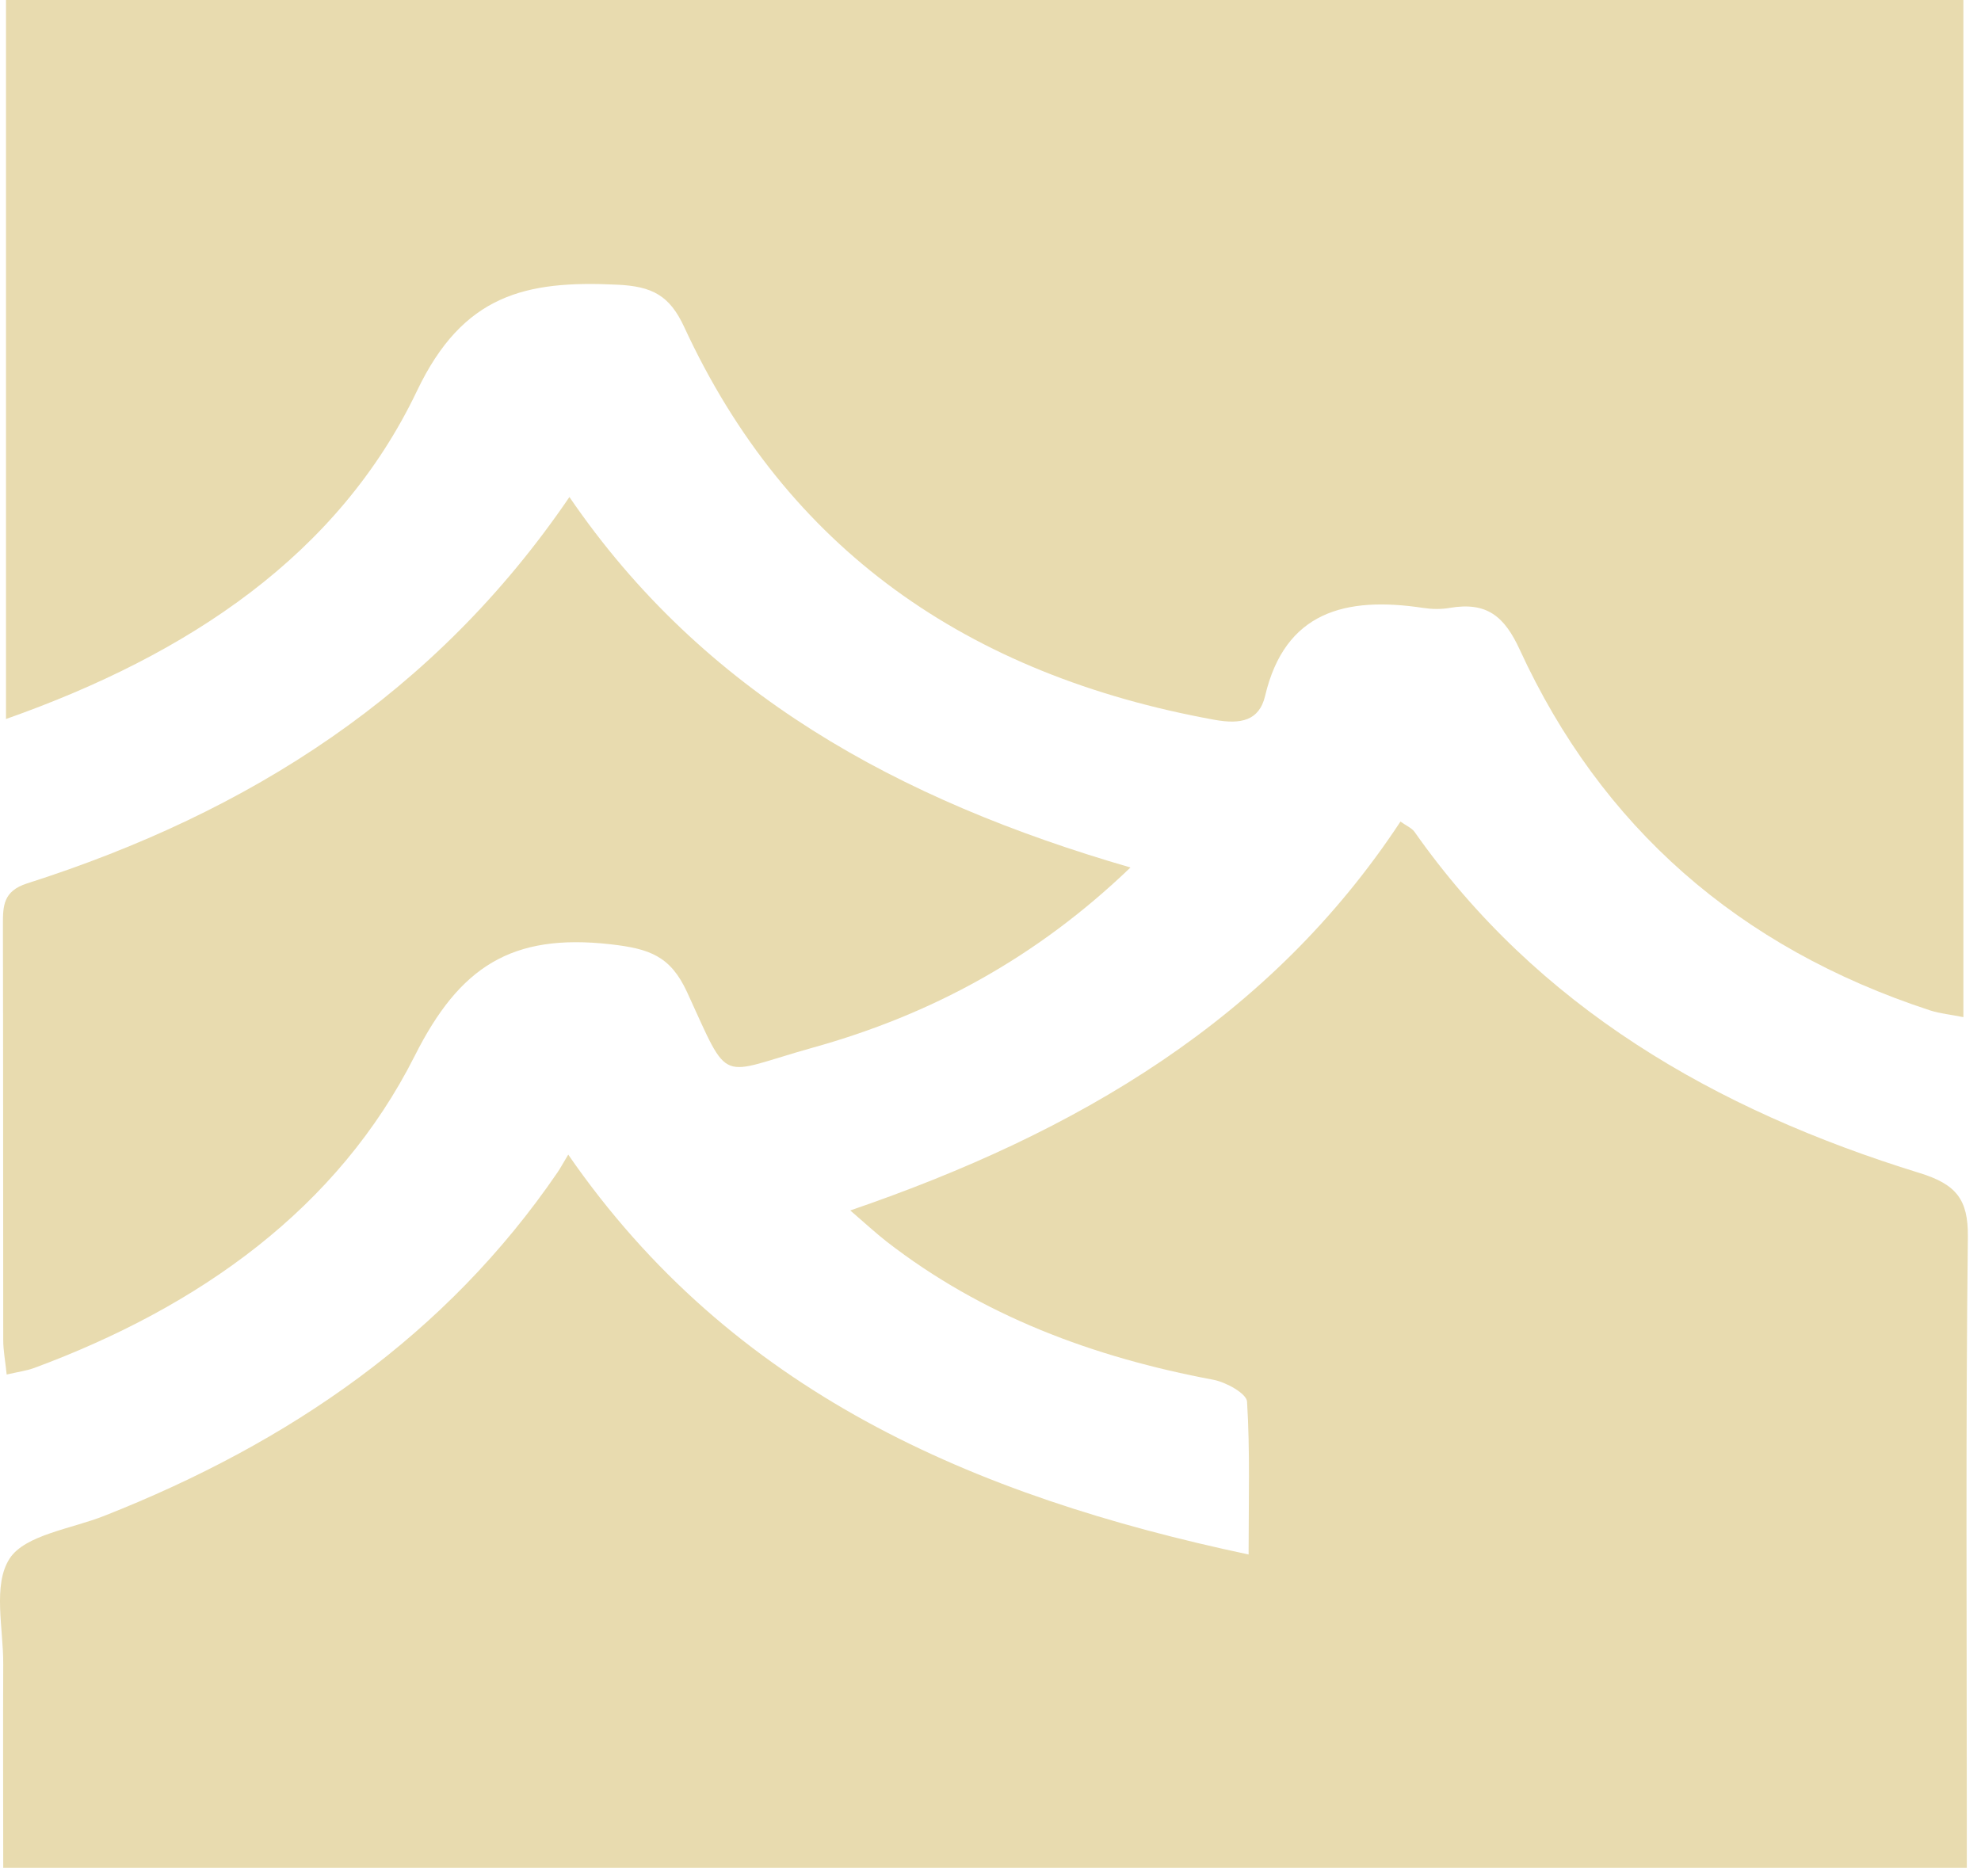
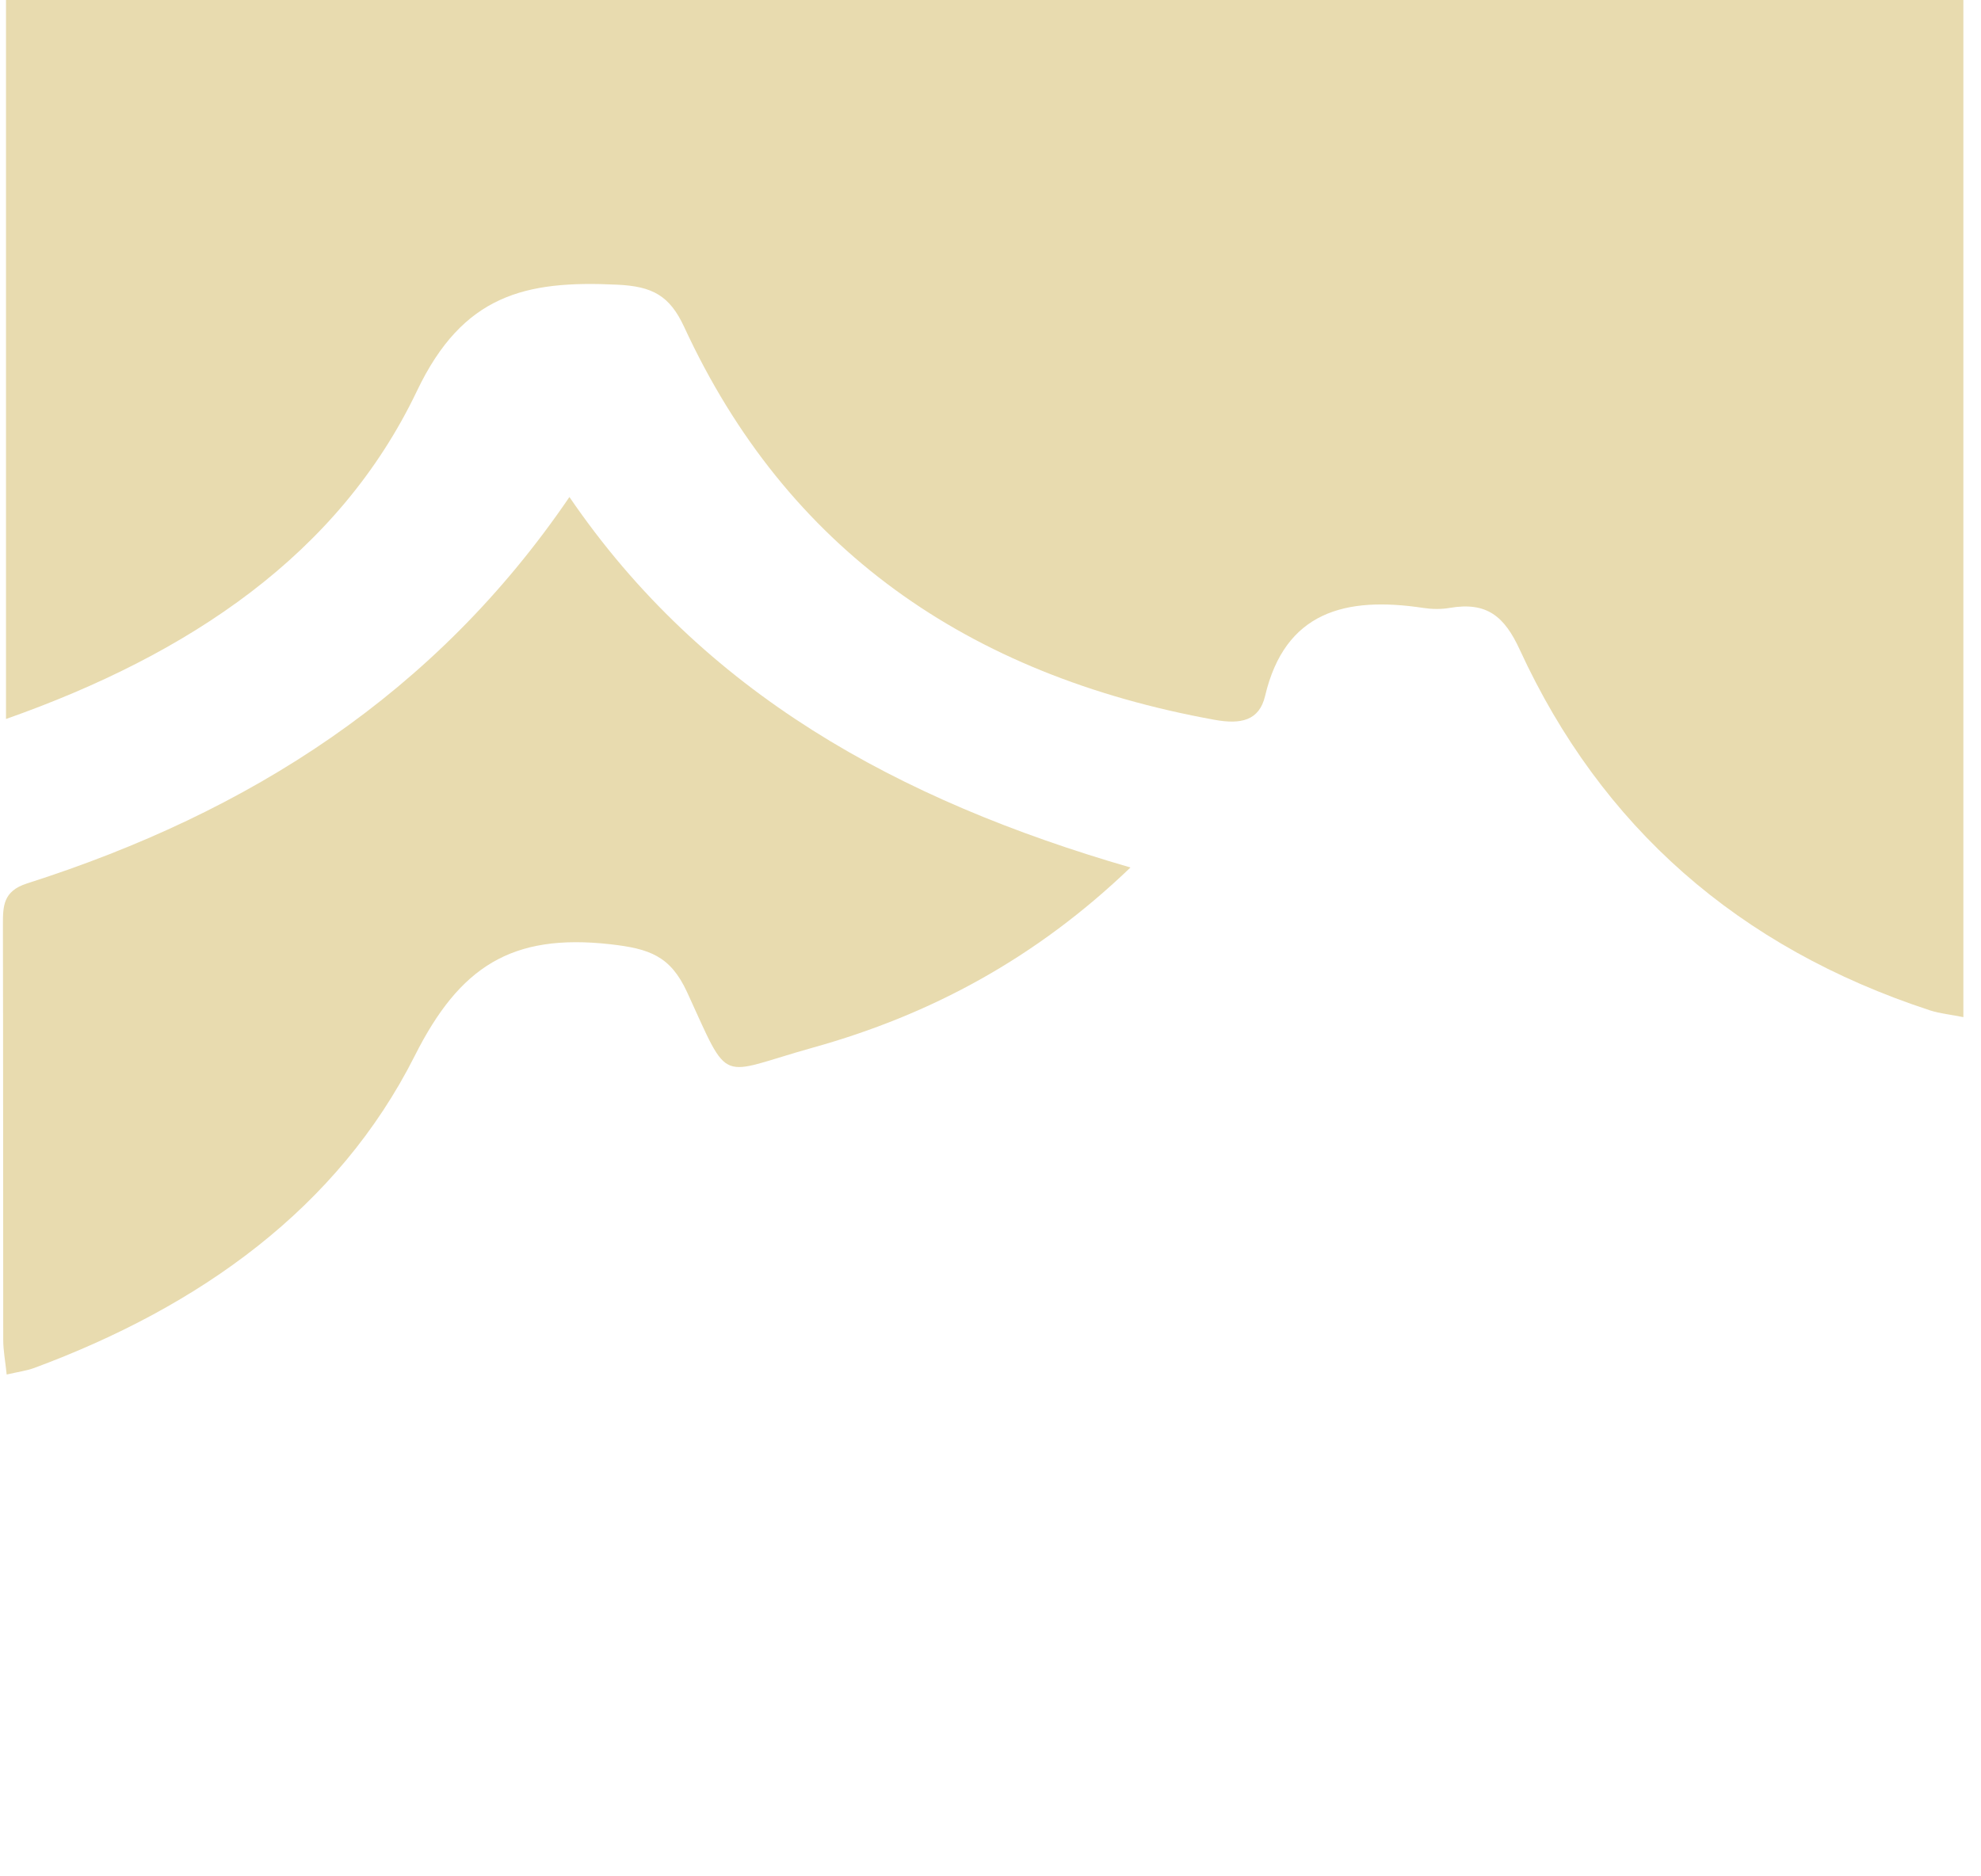
<svg xmlns="http://www.w3.org/2000/svg" width="38" height="36" viewBox="0 0 38 36" fill="none">
-   <path d="M0.062 35.848C0.062 34.516 0.056 33.222 0.062 31.928C0.066 31.239 -0.143 30.411 0.184 29.904C0.478 29.448 1.37 29.334 2.004 29.082C5.562 27.678 8.565 25.61 10.695 22.493C10.755 22.405 10.804 22.311 10.9 22.153C14.035 26.693 18.642 28.698 23.951 29.825C23.951 28.79 23.98 27.839 23.921 26.891C23.911 26.737 23.521 26.52 23.277 26.473C20.971 26.041 18.841 25.245 17.004 23.819C16.796 23.655 16.601 23.476 16.31 23.224C20.664 21.732 24.37 19.55 26.864 15.763C26.973 15.841 27.079 15.886 27.132 15.958C29.49 19.314 32.882 21.291 36.823 22.506C37.527 22.723 37.755 23.016 37.748 23.724C37.705 27.442 37.728 31.16 37.728 34.878C37.728 35.187 37.728 35.495 37.728 35.838H0.062V35.848Z" fill="#E8DBAF" />
  <path d="M0.115 13.798V0H37.662V19.515C37.431 19.468 37.219 19.449 37.024 19.386C33.341 18.18 30.715 15.857 29.156 12.473C28.859 11.824 28.522 11.541 27.805 11.664C27.643 11.692 27.468 11.689 27.303 11.664C25.803 11.437 24.647 11.739 24.267 13.354C24.155 13.826 23.805 13.902 23.3 13.811C18.553 12.951 15.088 10.524 13.126 6.277C12.845 5.67 12.515 5.493 11.838 5.462C10.08 5.377 8.881 5.651 7.999 7.499C6.5 10.641 3.623 12.558 0.115 13.795V13.798Z" fill="#E8DBAF" />
  <path d="M21.685 16.644C19.878 18.379 17.863 19.468 15.59 20.101C13.751 20.614 14.018 20.859 13.179 19.034C12.859 18.341 12.459 18.202 11.709 18.117C9.81 17.903 8.816 18.549 7.957 20.255C6.484 23.18 3.834 25.068 0.657 26.246C0.511 26.299 0.35 26.321 0.128 26.372C0.102 26.114 0.062 25.912 0.062 25.711C0.059 23.057 0.062 20.4 0.056 17.746C0.056 17.387 0.056 17.097 0.521 16.949C4.789 15.586 8.356 13.307 10.923 9.536C13.486 13.291 17.219 15.35 21.685 16.644Z" fill="#E8DBAF" />
</svg>